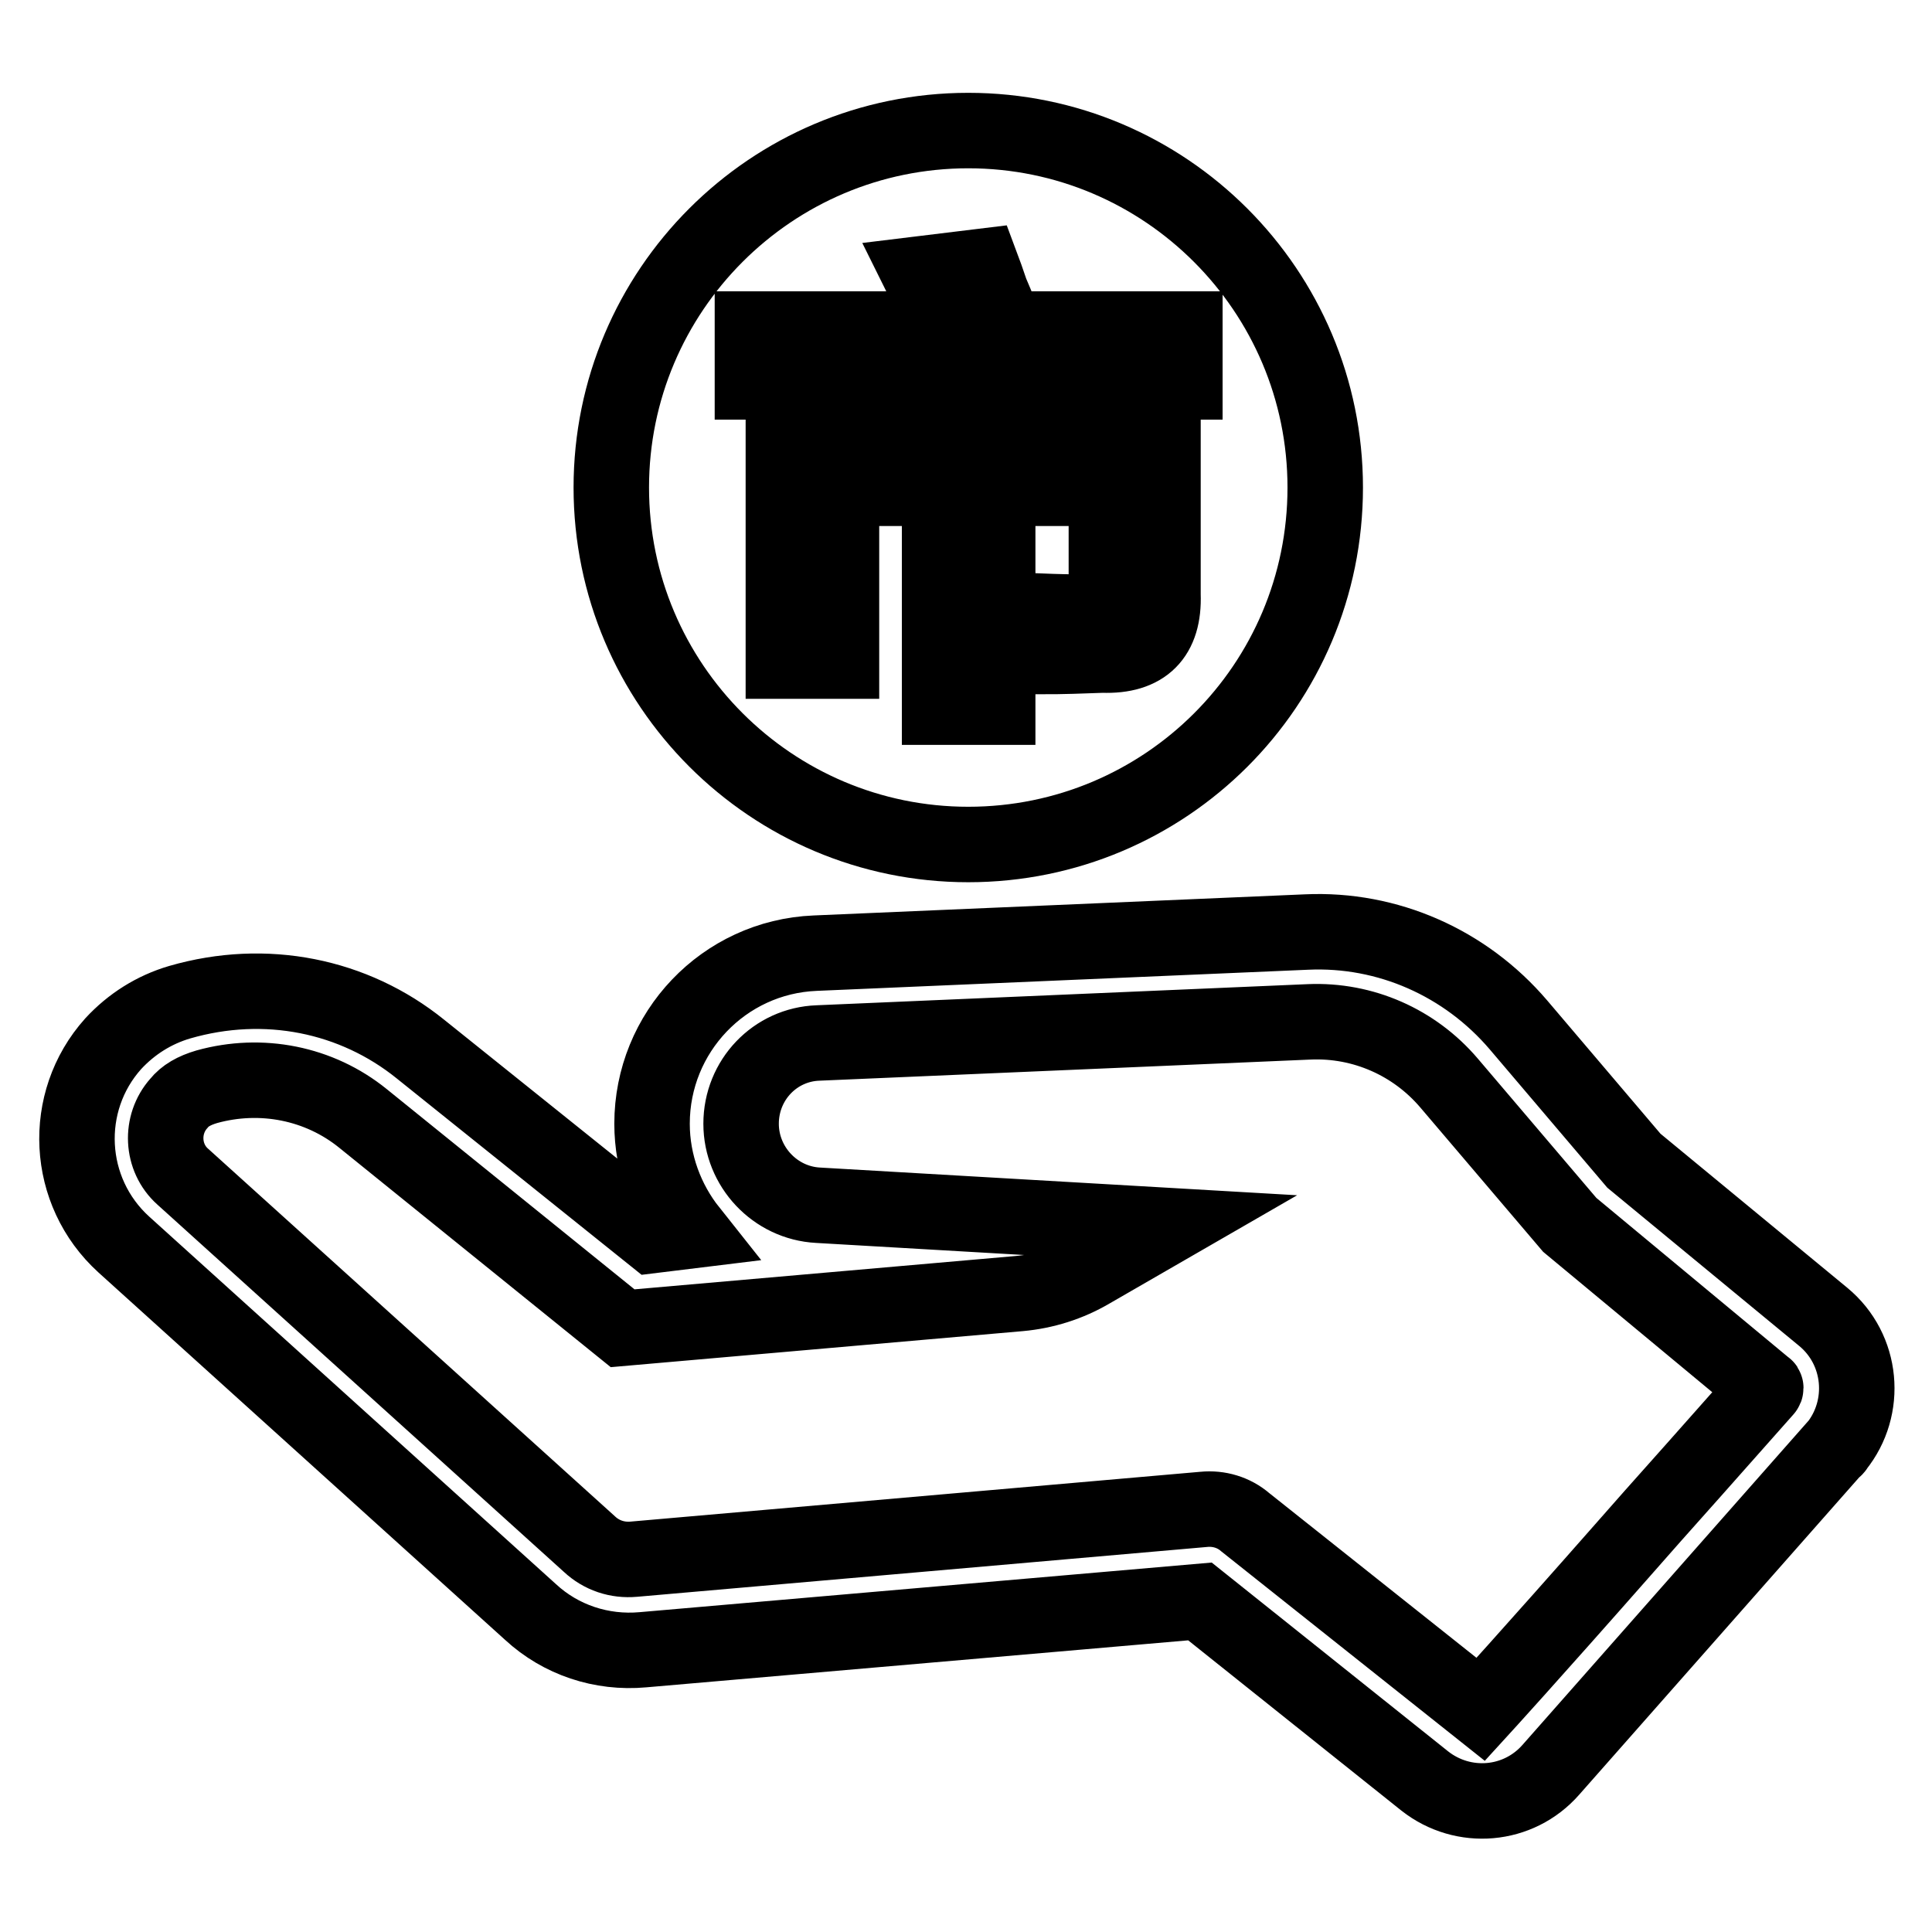
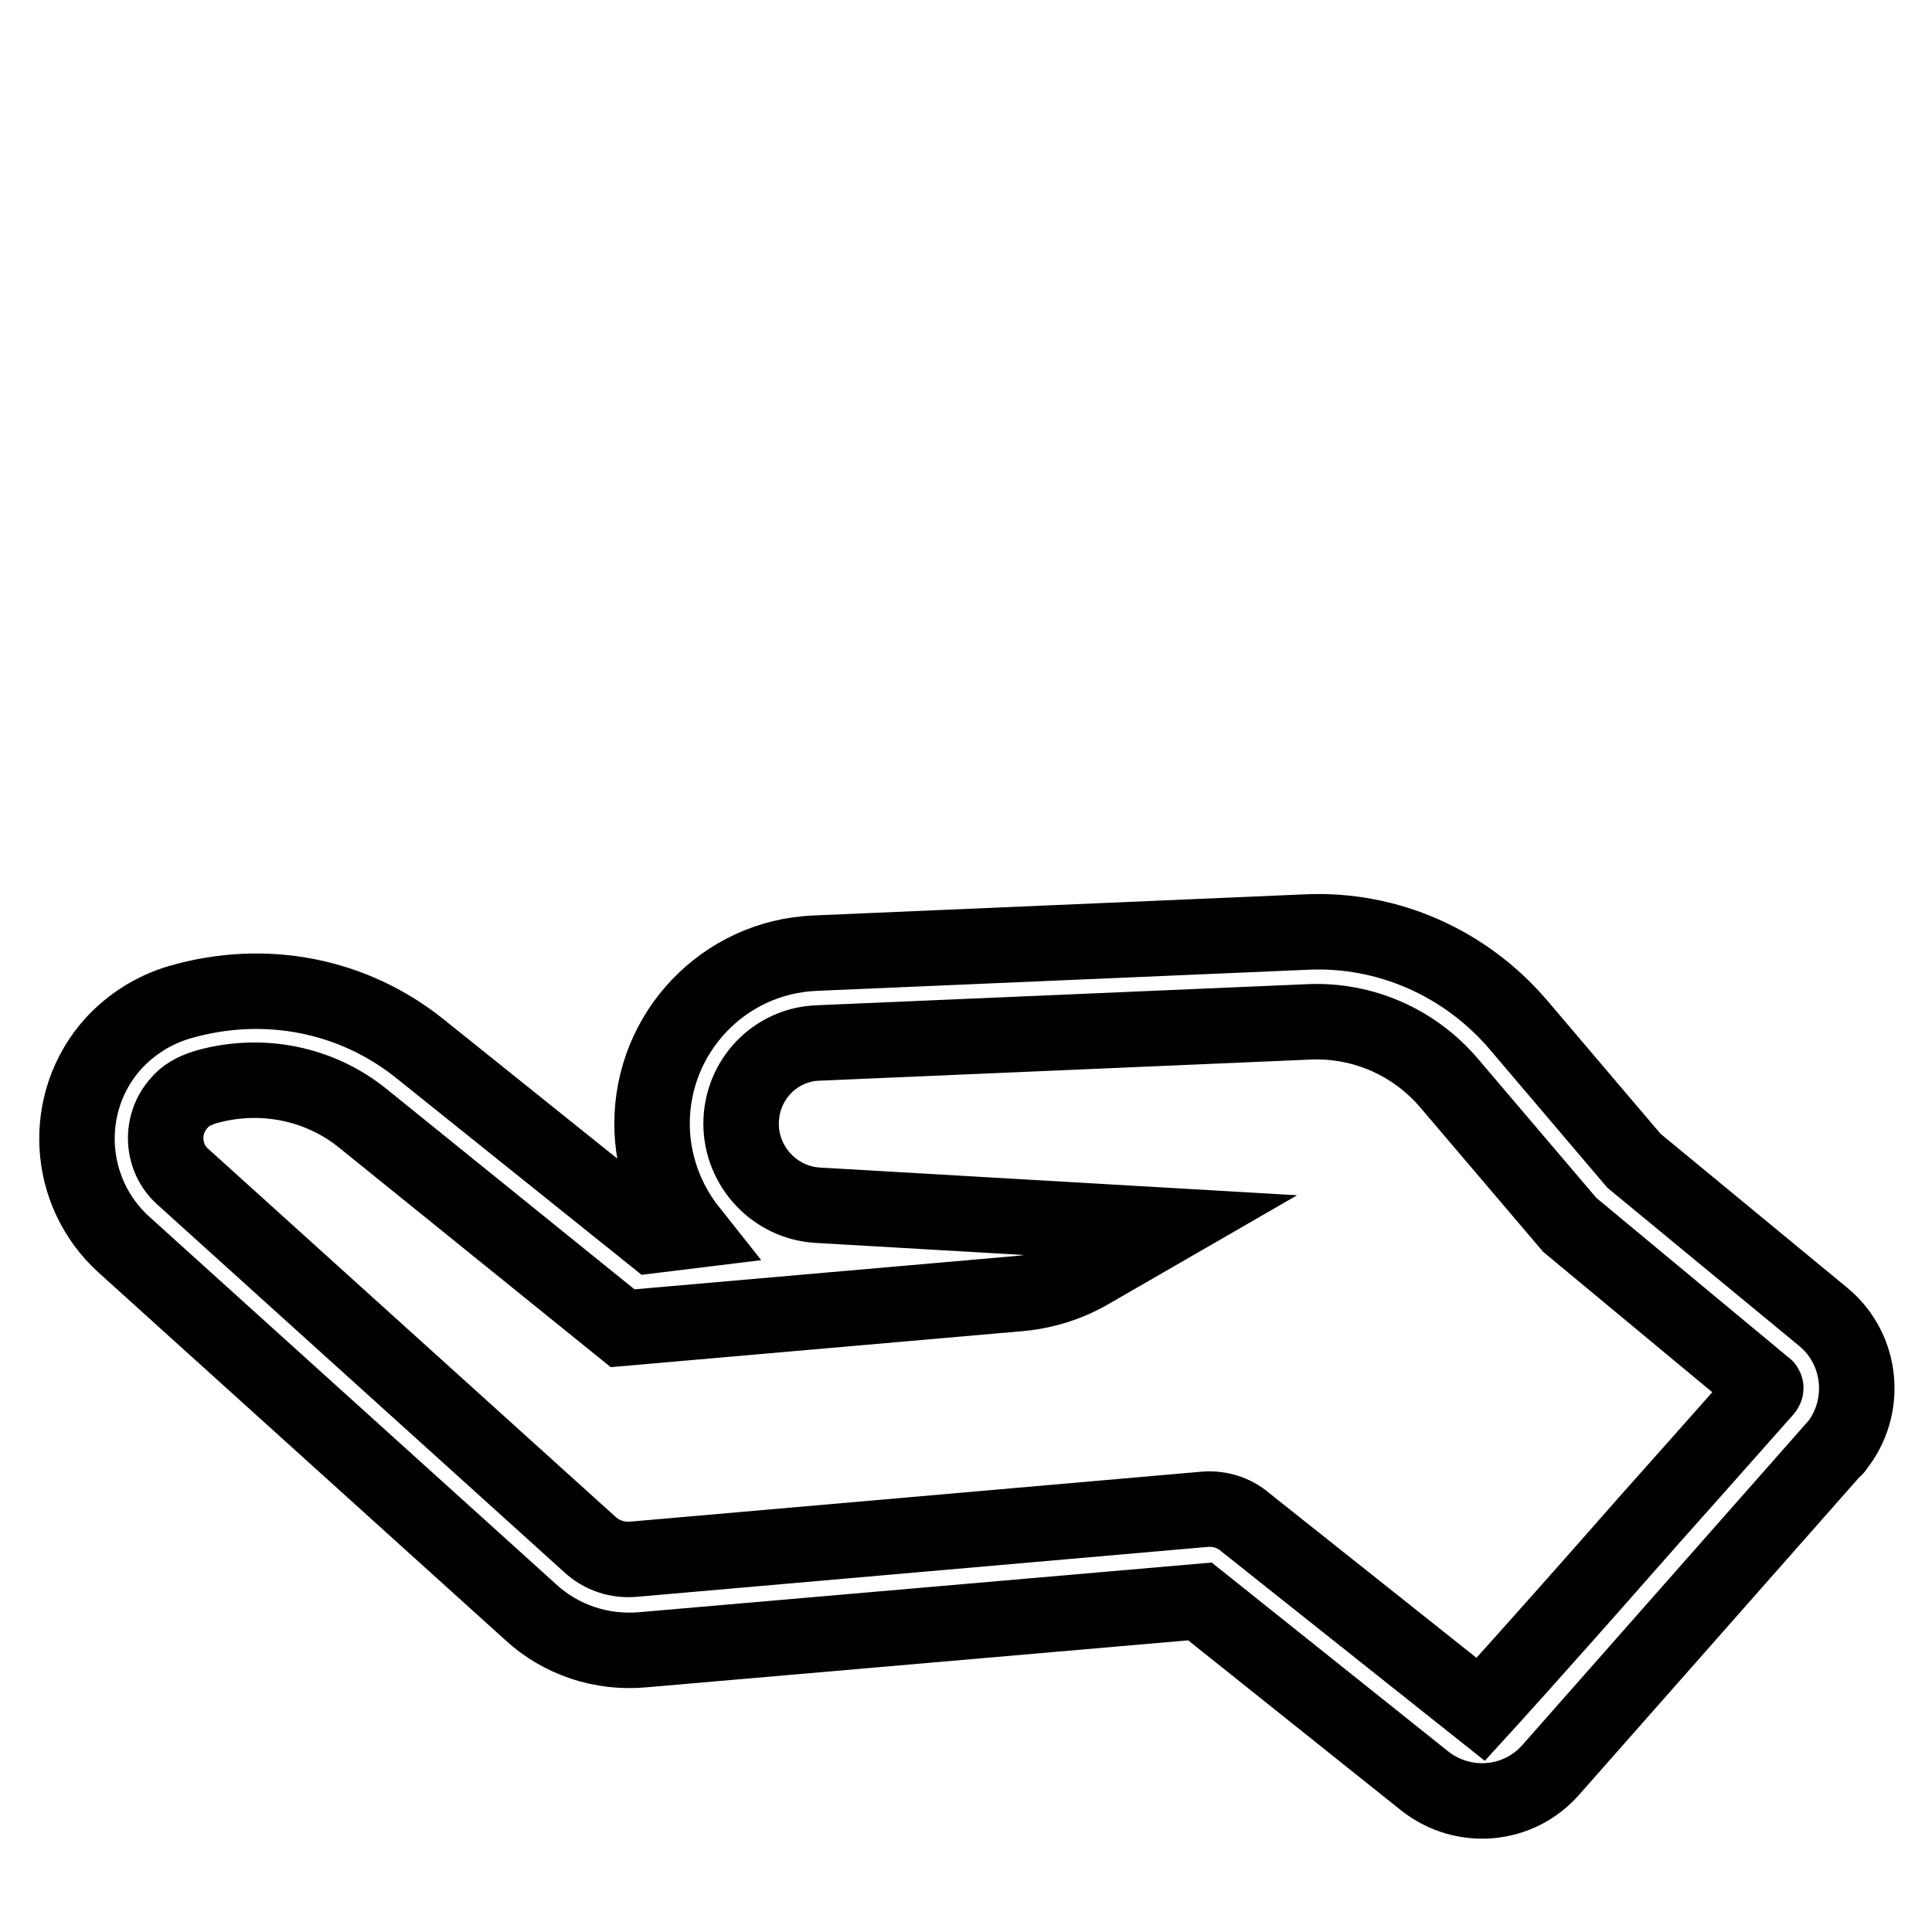
<svg xmlns="http://www.w3.org/2000/svg" version="1.1" x="0px" y="0px" viewBox="0 0 256 256" enable-background="new 0 0 256 256" xml:space="preserve">
  <g>
    <path stroke-width="10" fill-opacity="0" stroke="#000000" d="M48.1,148.2c-5.8-4.7-13.5-6.2-20.7-4.2c-1.7,0.5-2.9,1.2-3.7,2.2c-2.5,2.8-2.3,7.2,0.5,9.7l53.9,48.7 c1.6,1.5,3.7,2.2,5.9,2l75.5-6.6c2-0.2,4,0.4,5.5,1.7l15.6,12.4l15.6,12.4c0,0,6.4-7,18.9-21.2c2.1-2.4,5.2-5.9,9.4-10.6 c3.1-3.5,6.3-7.1,9.4-10.6c0.1-0.1,0.1-0.3,0-0.3L208,162.3l-16-18.8c-4.6-5.4-11.4-8.4-18.5-8.1l-65.1,2.8 c-5.7,0.2-10.2,4.9-10.2,10.7c0,5.7,4.5,10.5,10.2,10.8l46.5,2.7l-10.4,6c-2.9,1.7-6.1,2.7-9.4,3l-52.6,4.6L48.1,148.2z  M91.4,163.1c-3.1-3.9-5-8.9-5-14.2c0-12.1,9.5-22.1,21.6-22.6l65.1-2.8c10.8-0.5,21.1,4.1,28.1,12.3l15.3,18l25.1,20.7 c5.2,4.3,5.9,12,1.7,17.2c-0.1,0.2-0.1,0.2-0.3,0.3l-37.5,42.5c-4.3,4.9-11.6,5.5-16.7,1.5l-29.8-23.8l-73.8,6.4 c-5.5,0.5-10.9-1.3-14.9-5l-53.9-48.7c-7.7-7-8.3-18.9-1.4-26.6c2.4-2.6,5.4-4.5,8.8-5.5c11.4-3.3,23.1-0.9,31.9,6.2l30.8,24.7 L91.4,163.1L91.4,163.1z" />
-     <path stroke-width="10" fill-opacity="0" stroke="#000000" d="M128.3,111.9c-26.1,0-47.3-21.2-47.3-47.3c0-26.1,21.2-47.3,47.3-47.3c26.1,0,47.3,21.2,47.3,47.3 C175.6,90.8,154.4,111.9,128.3,111.9z M99.7,50.6h24.8v7.1h-20.7v29.9h7.7V64.7h13v29h7.7v-29h14.4V77c0.2,2.9-1.2,4.3-4.1,4.1 c-1.9,0-4.2-0.1-6.8-0.2c0.6,2.6,2,4.6,2.1,6.1c2.9,0,5.7-0.1,8.3-0.2c5.5,0.2,8.2-2.5,8-8V57.7h-21.9v-7.1h24.8v-7h-23.8 c-0.3-1.1-1-2.8-1.9-4.9c-0.5-1.5-0.9-2.6-1.2-3.4l-8.2,1c0.5,1,1.1,2.6,1.9,4.9c0.5,1.1,0.8,1.9,1,2.4H99.7V50.6z" />
  </g>
</svg>